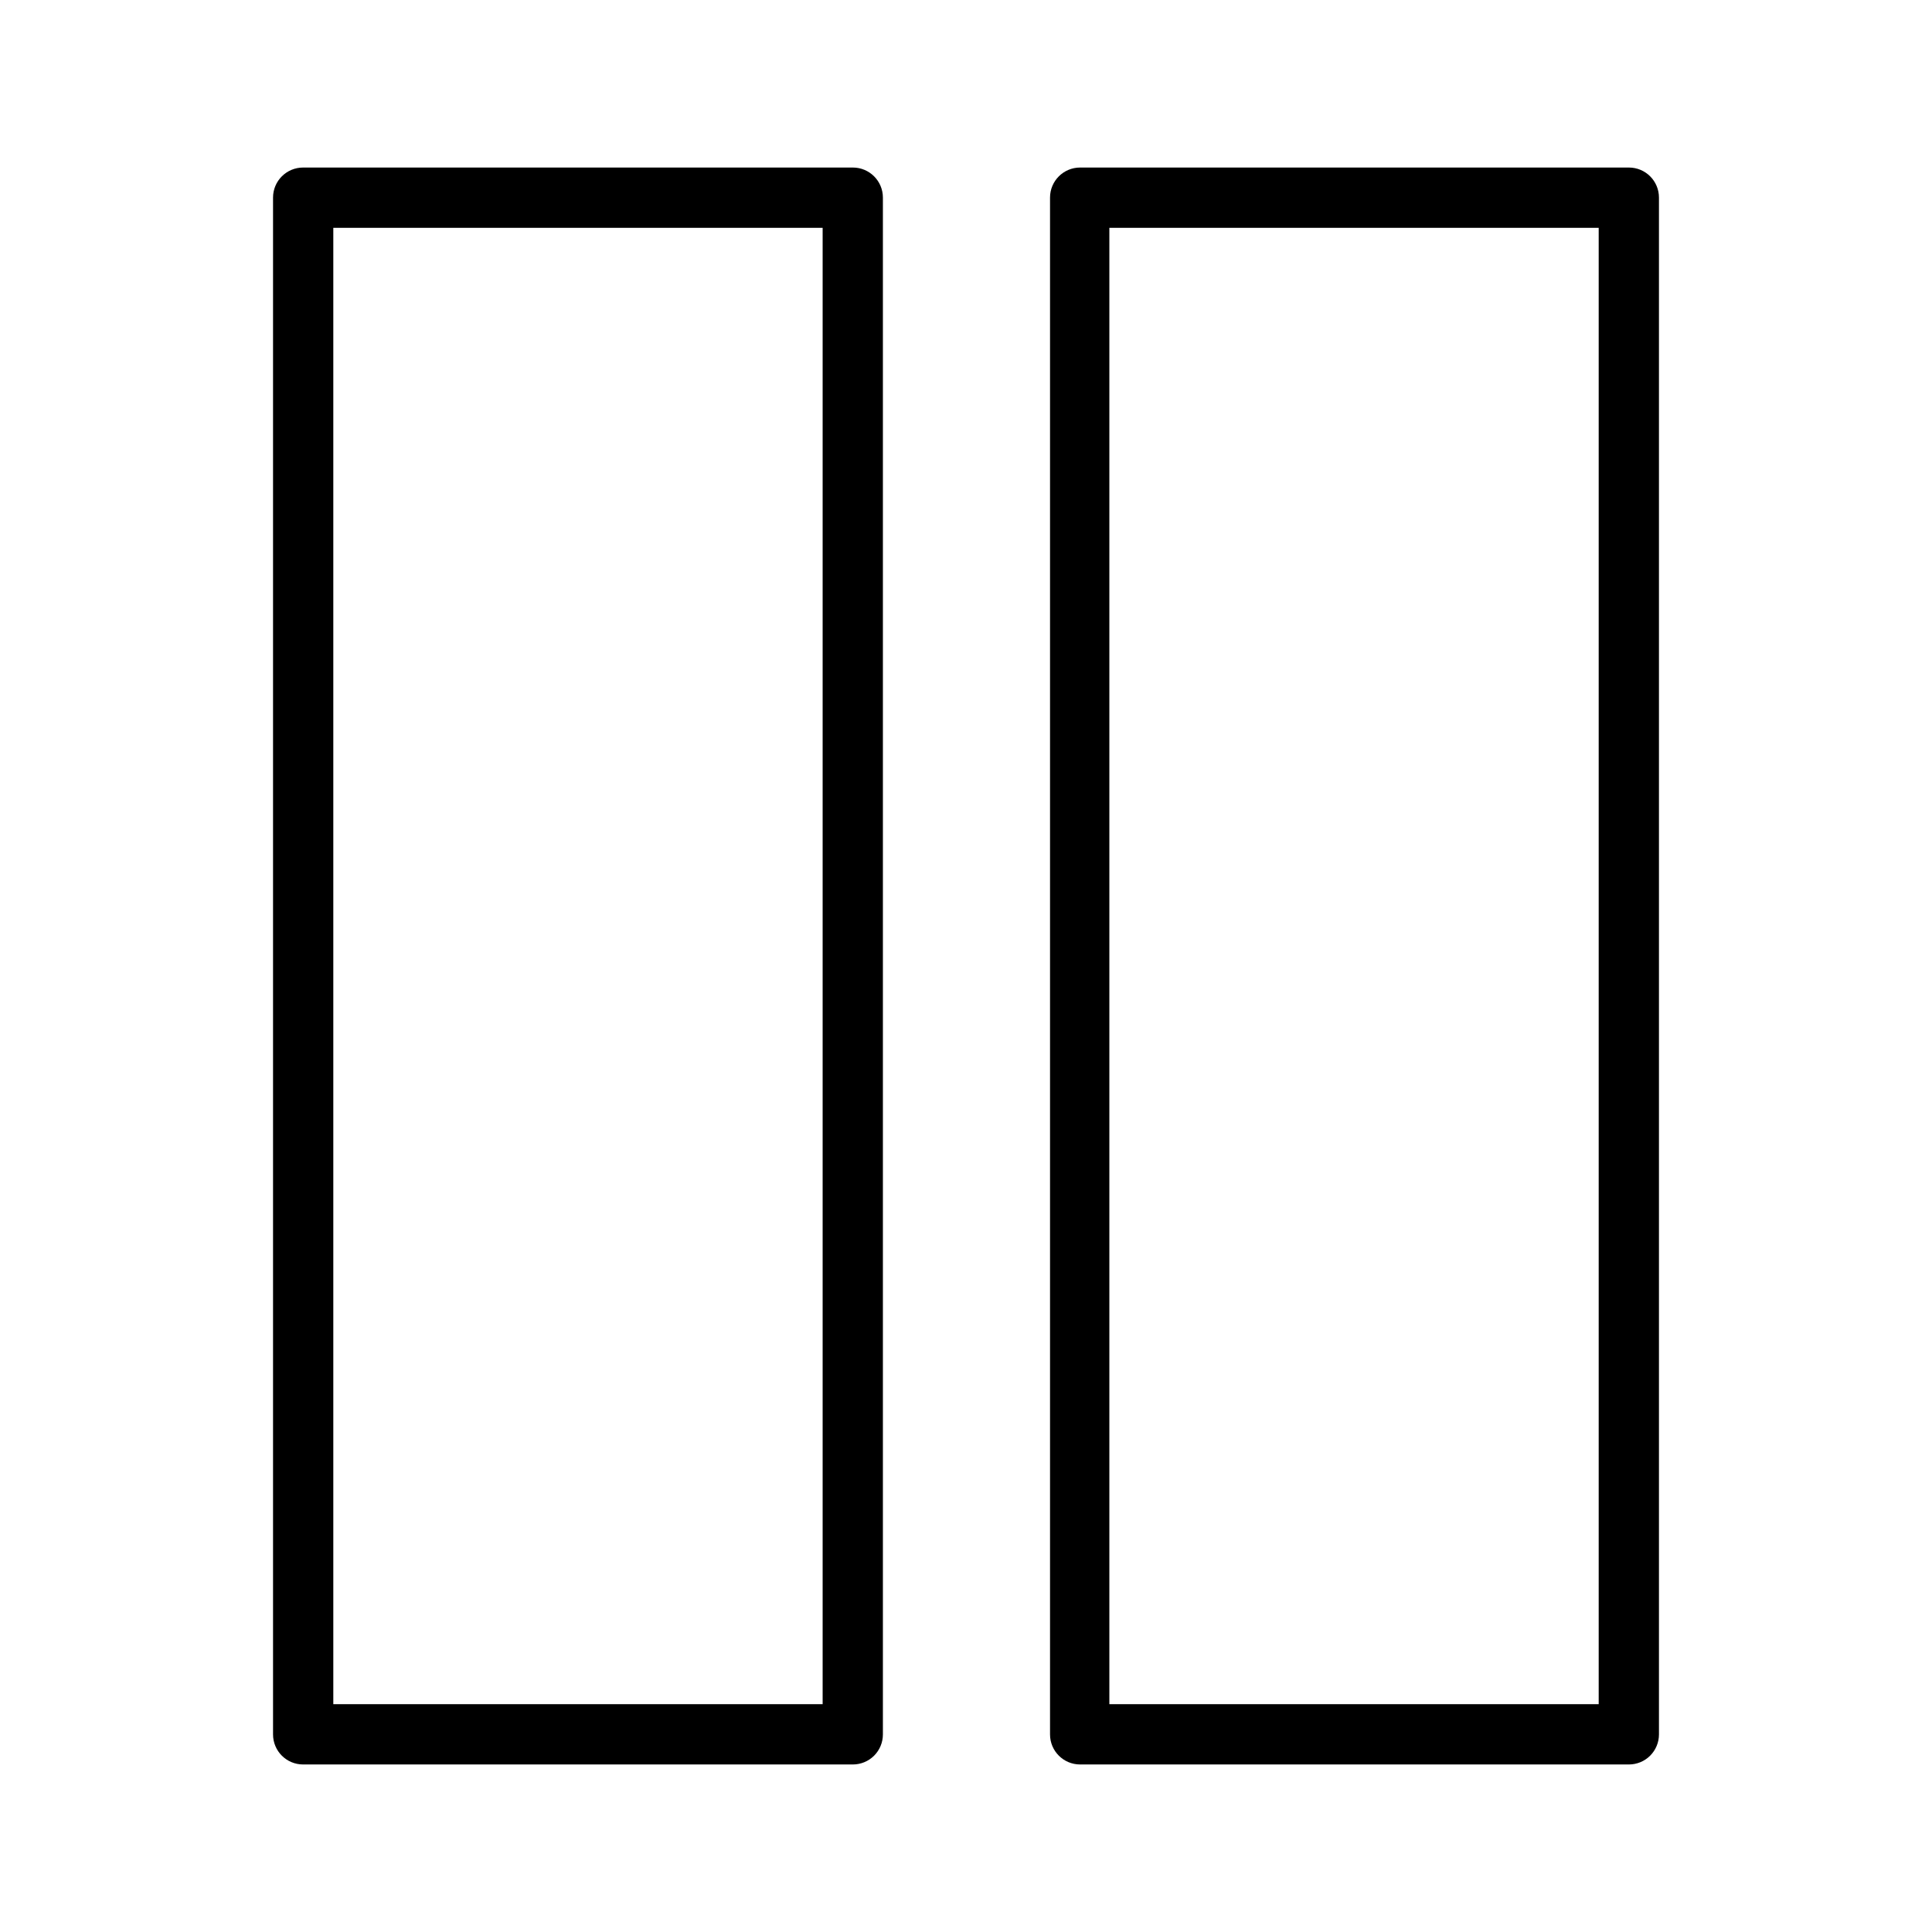
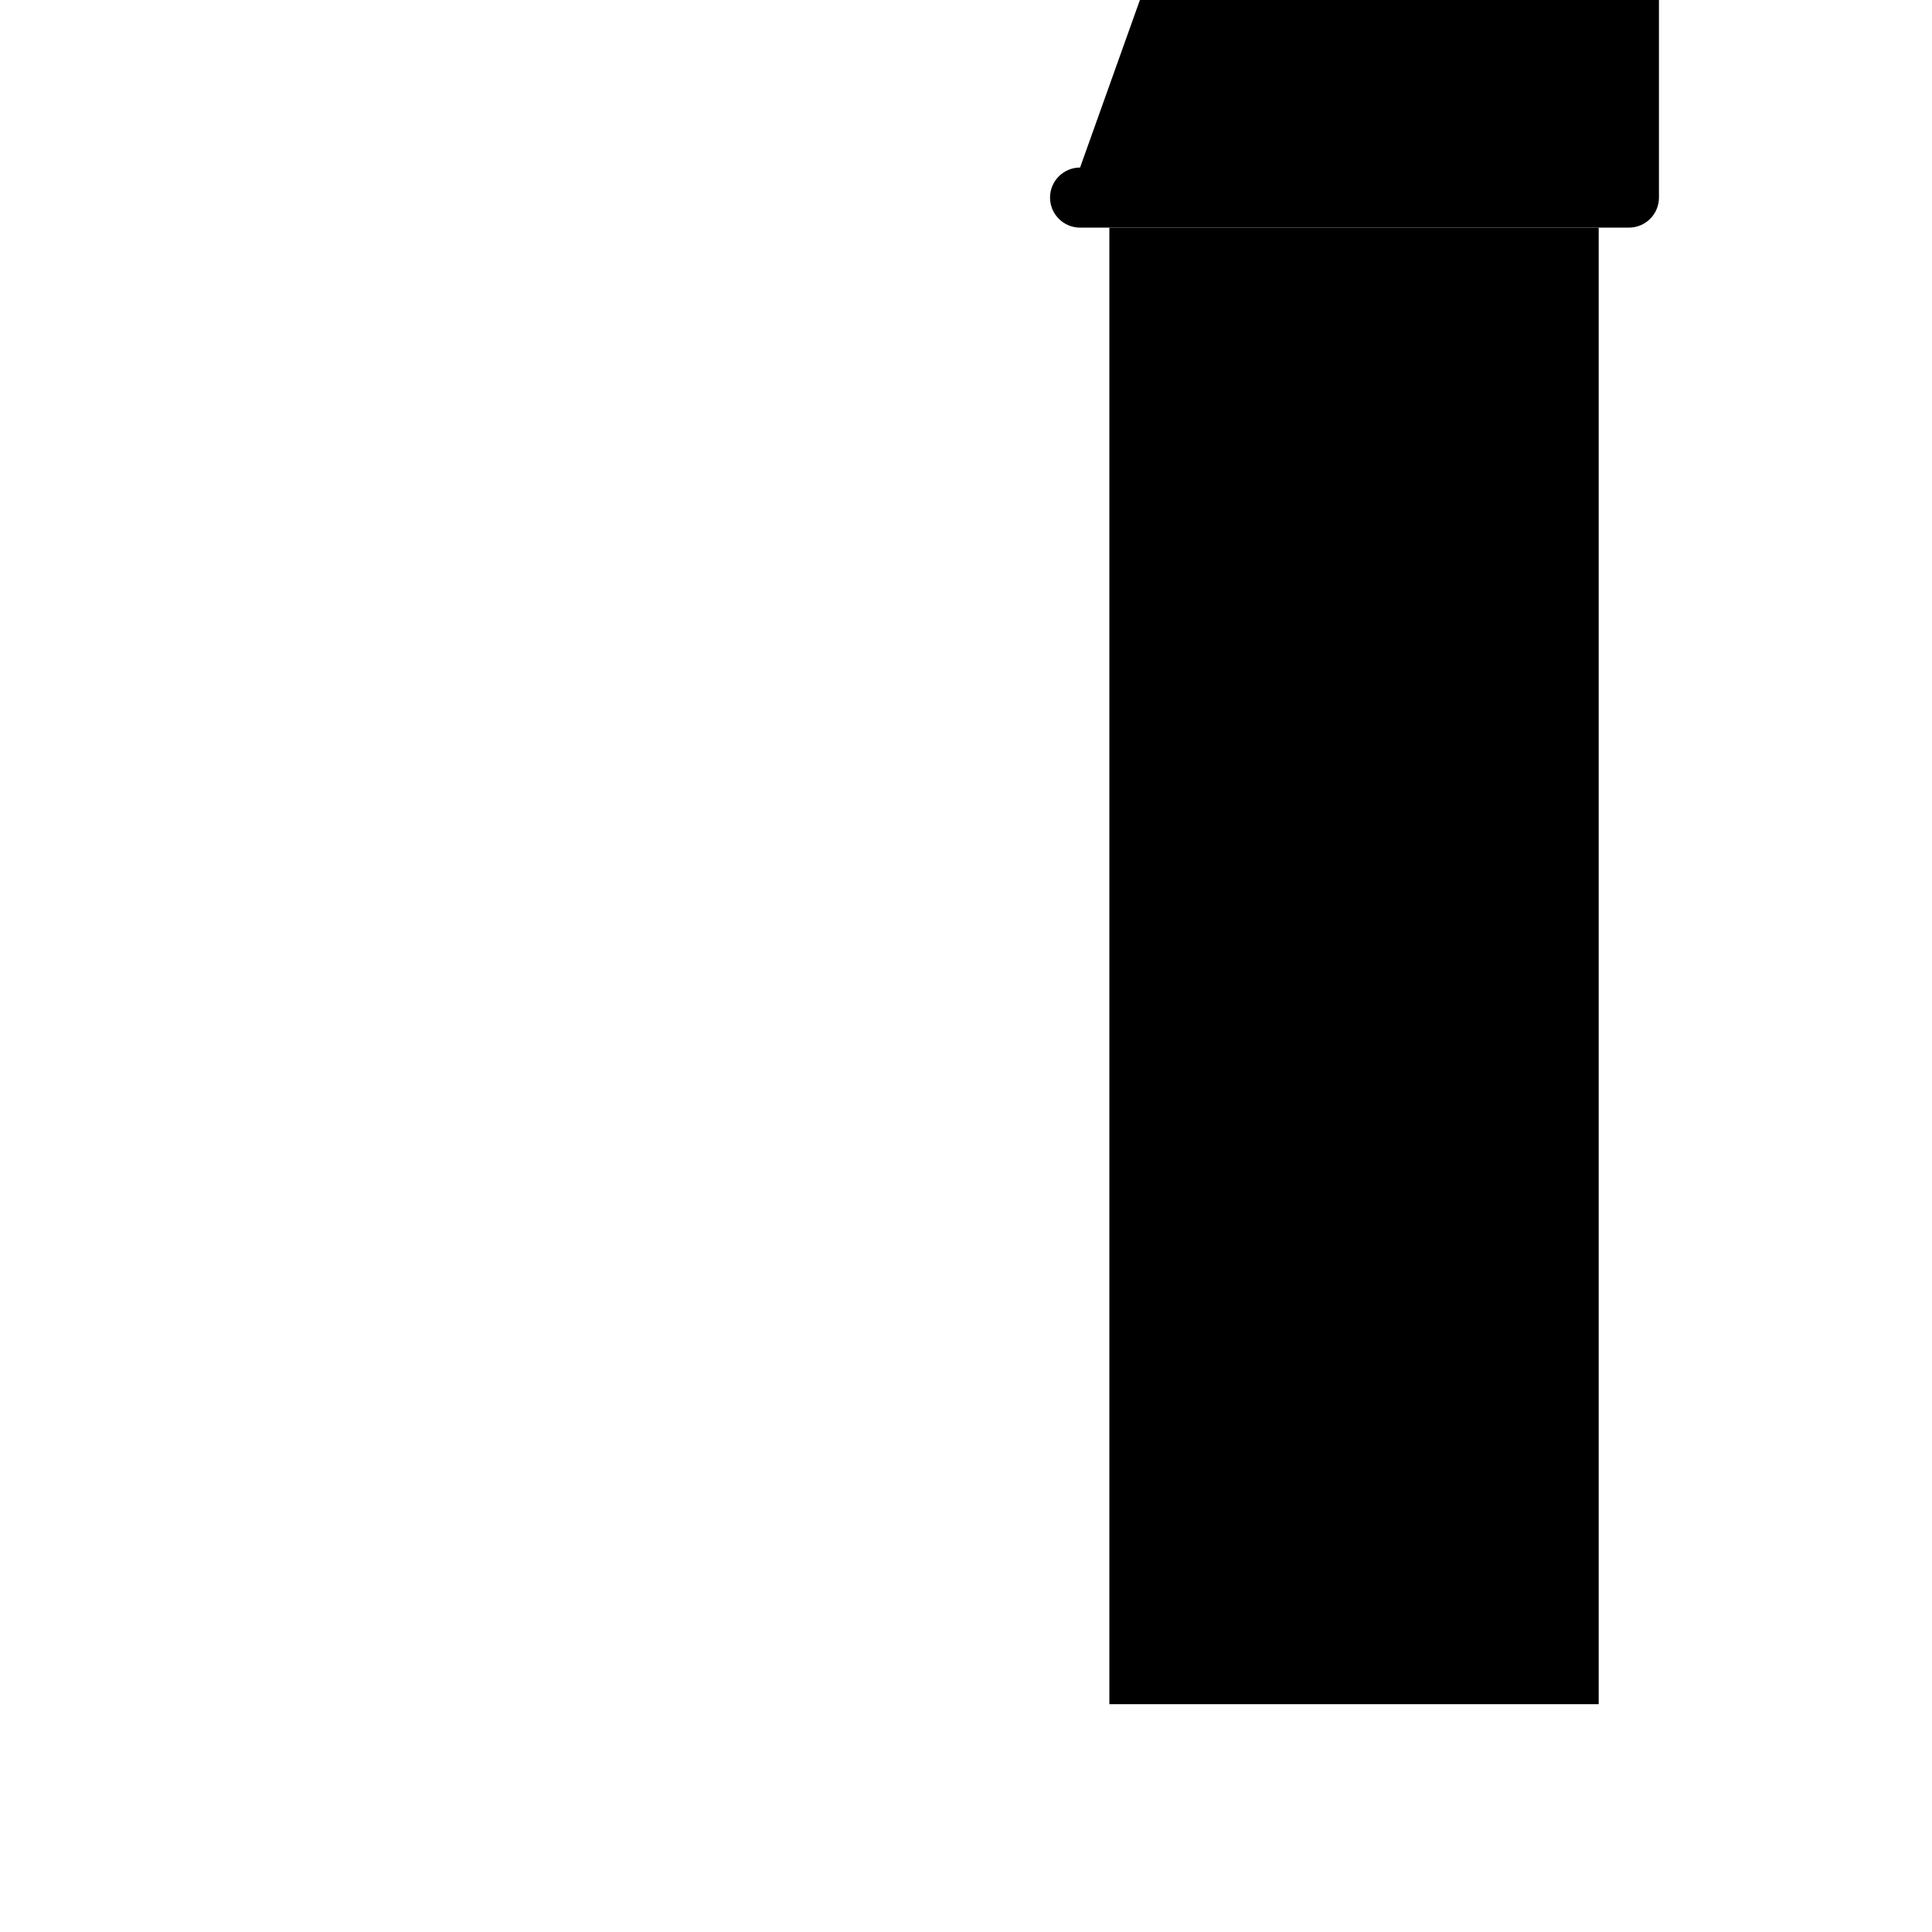
<svg xmlns="http://www.w3.org/2000/svg" fill="#000000" width="800px" height="800px" version="1.1" viewBox="144 144 512 512">
  <g>
-     <path d="m224.32 188.4c-4.394 0-7.961 3.562-7.961 7.961v407.28c0 4.398 3.566 7.961 7.961 7.961h145.7c2.109 0 4.133-0.836 5.629-2.332 1.492-1.492 2.328-3.516 2.328-5.629v-407.28c0-4.398-3.562-7.961-7.957-7.961zm137.69 407.23h-129.68v-391.26h129.68z" />
-     <path d="m430.23 188.4c-4.394 0-7.961 3.562-7.961 7.961v407.28c0 4.398 3.566 7.961 7.961 7.961h145.45c2.113 0 4.137-0.836 5.629-2.332 1.492-1.492 2.332-3.516 2.332-5.629v-407.28c0-4.398-3.562-7.961-7.961-7.961zm137.44 407.23h-129.68v-391.26h129.68z" />
+     <path d="m430.23 188.4c-4.394 0-7.961 3.562-7.961 7.961c0 4.398 3.566 7.961 7.961 7.961h145.45c2.113 0 4.137-0.836 5.629-2.332 1.492-1.492 2.332-3.516 2.332-5.629v-407.28c0-4.398-3.562-7.961-7.961-7.961zm137.44 407.23h-129.68v-391.26h129.68z" />
  </g>
</svg>